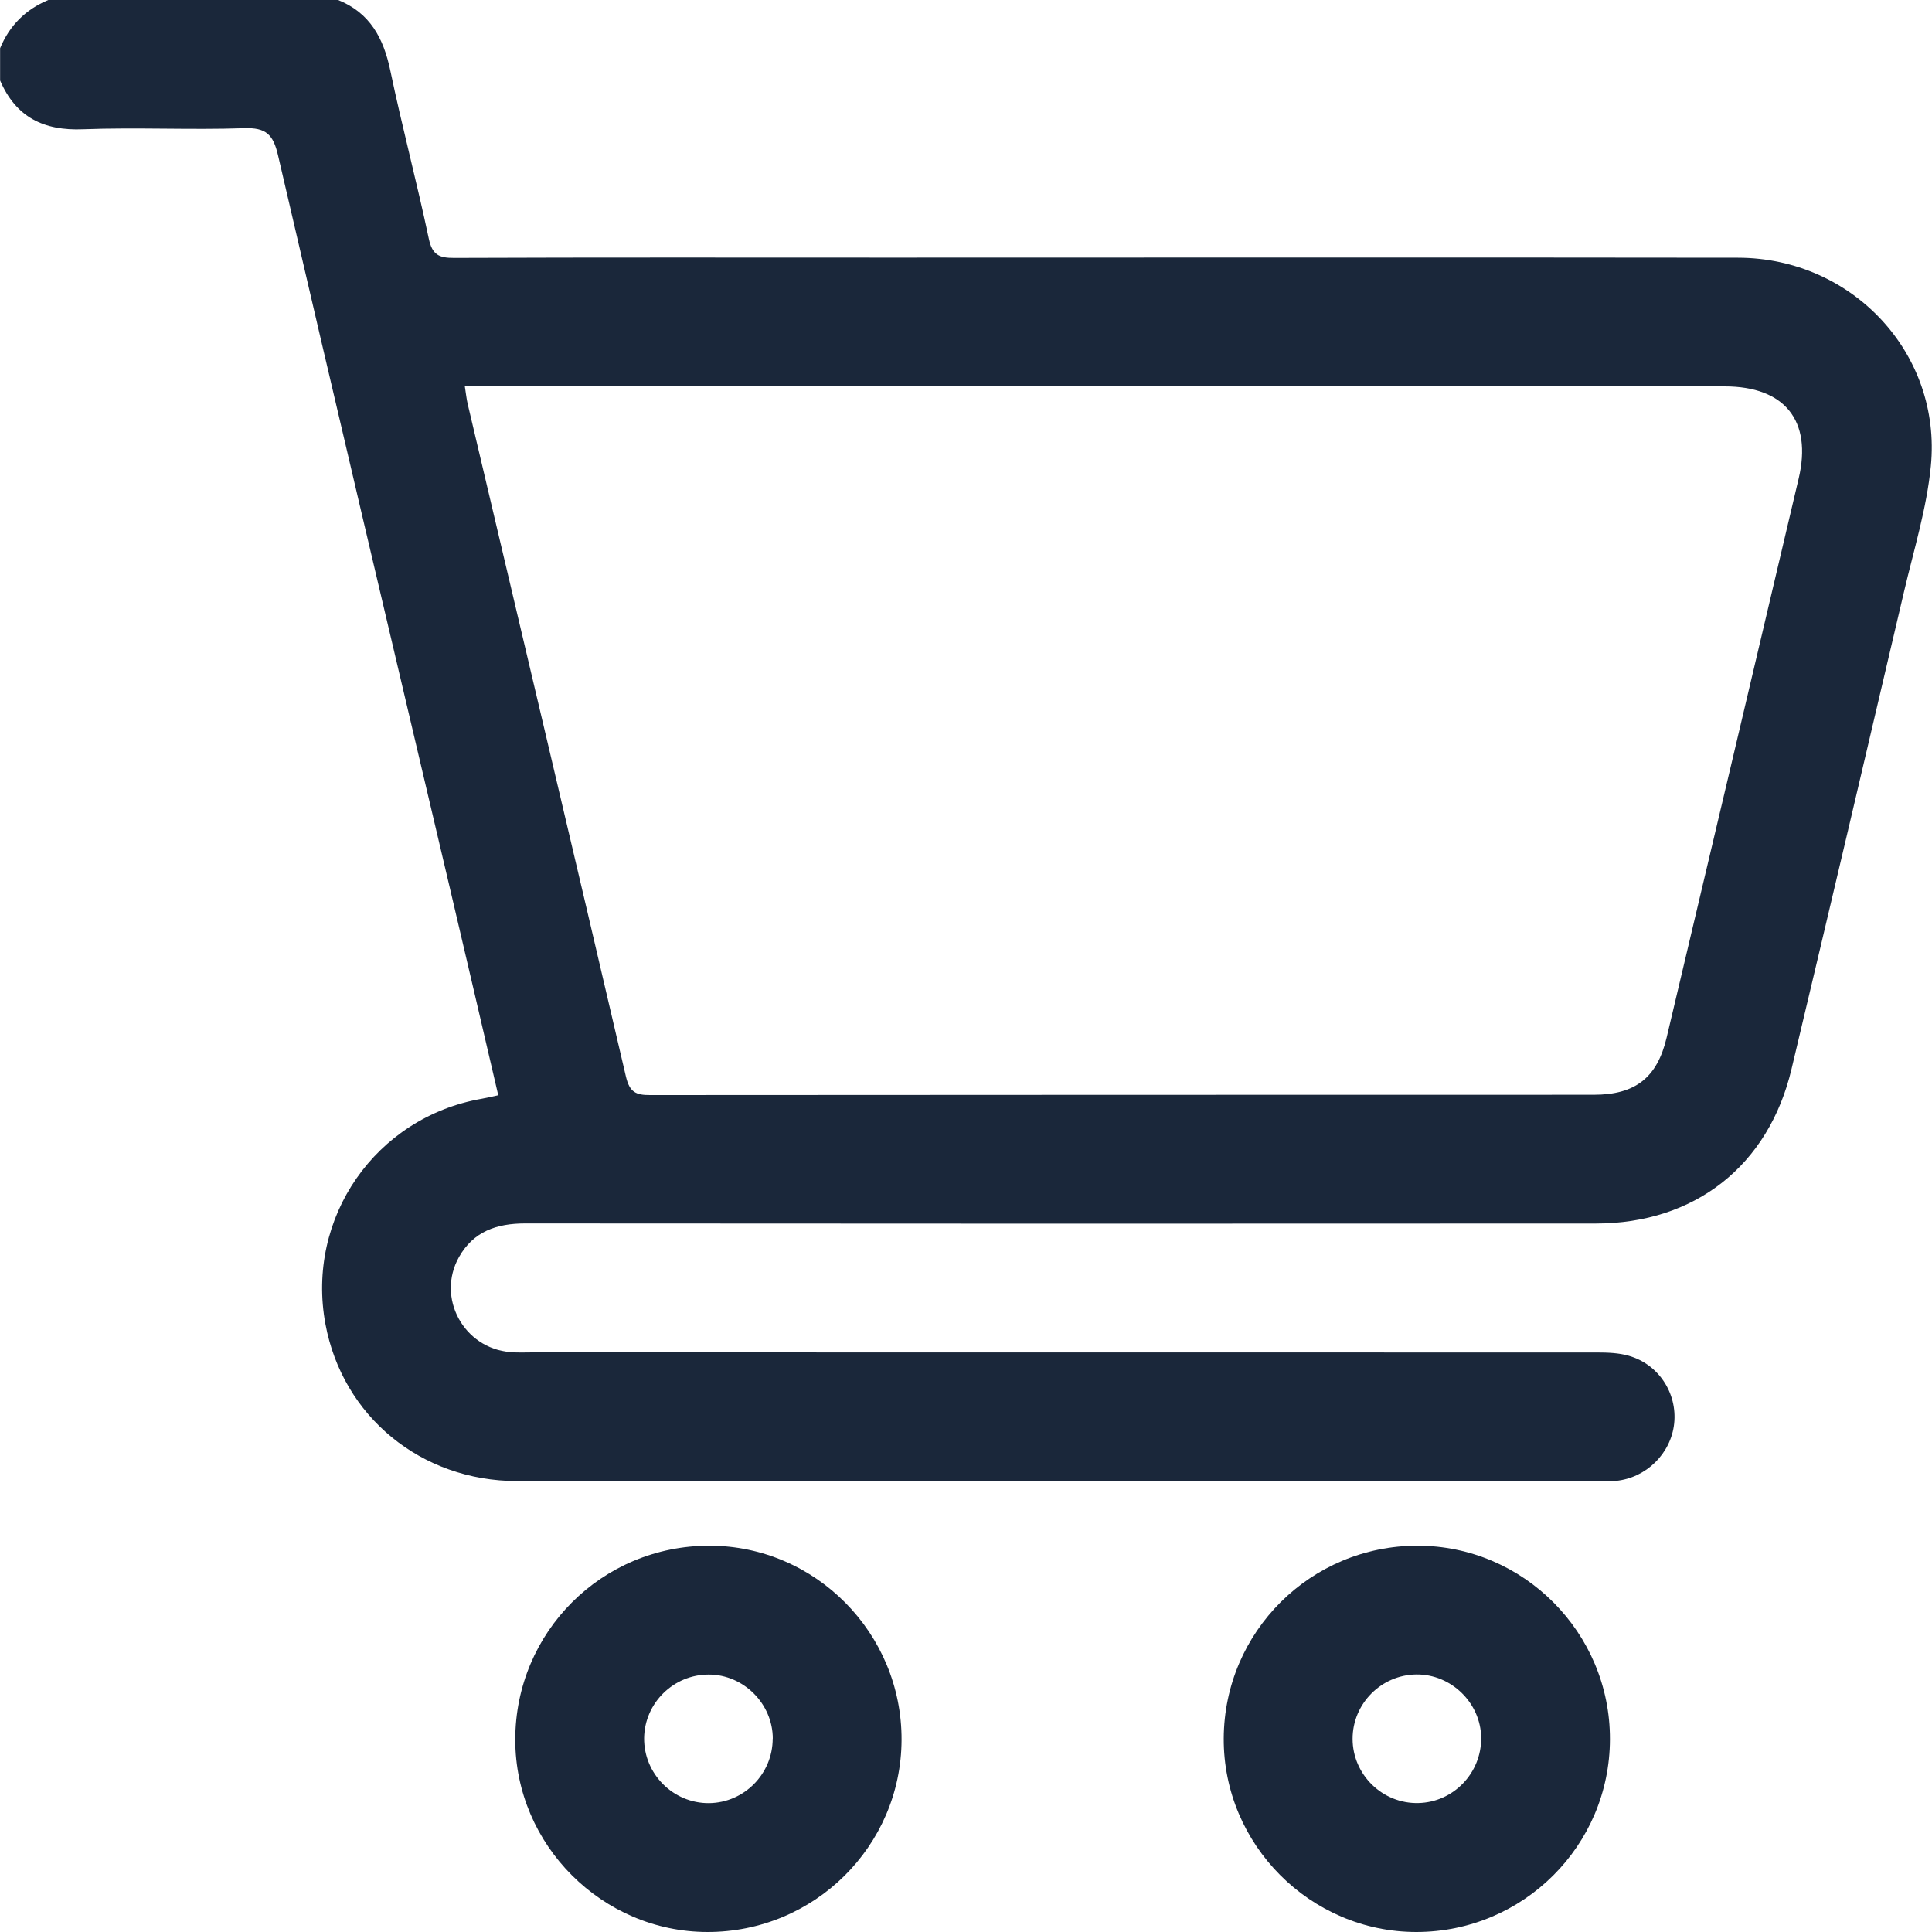
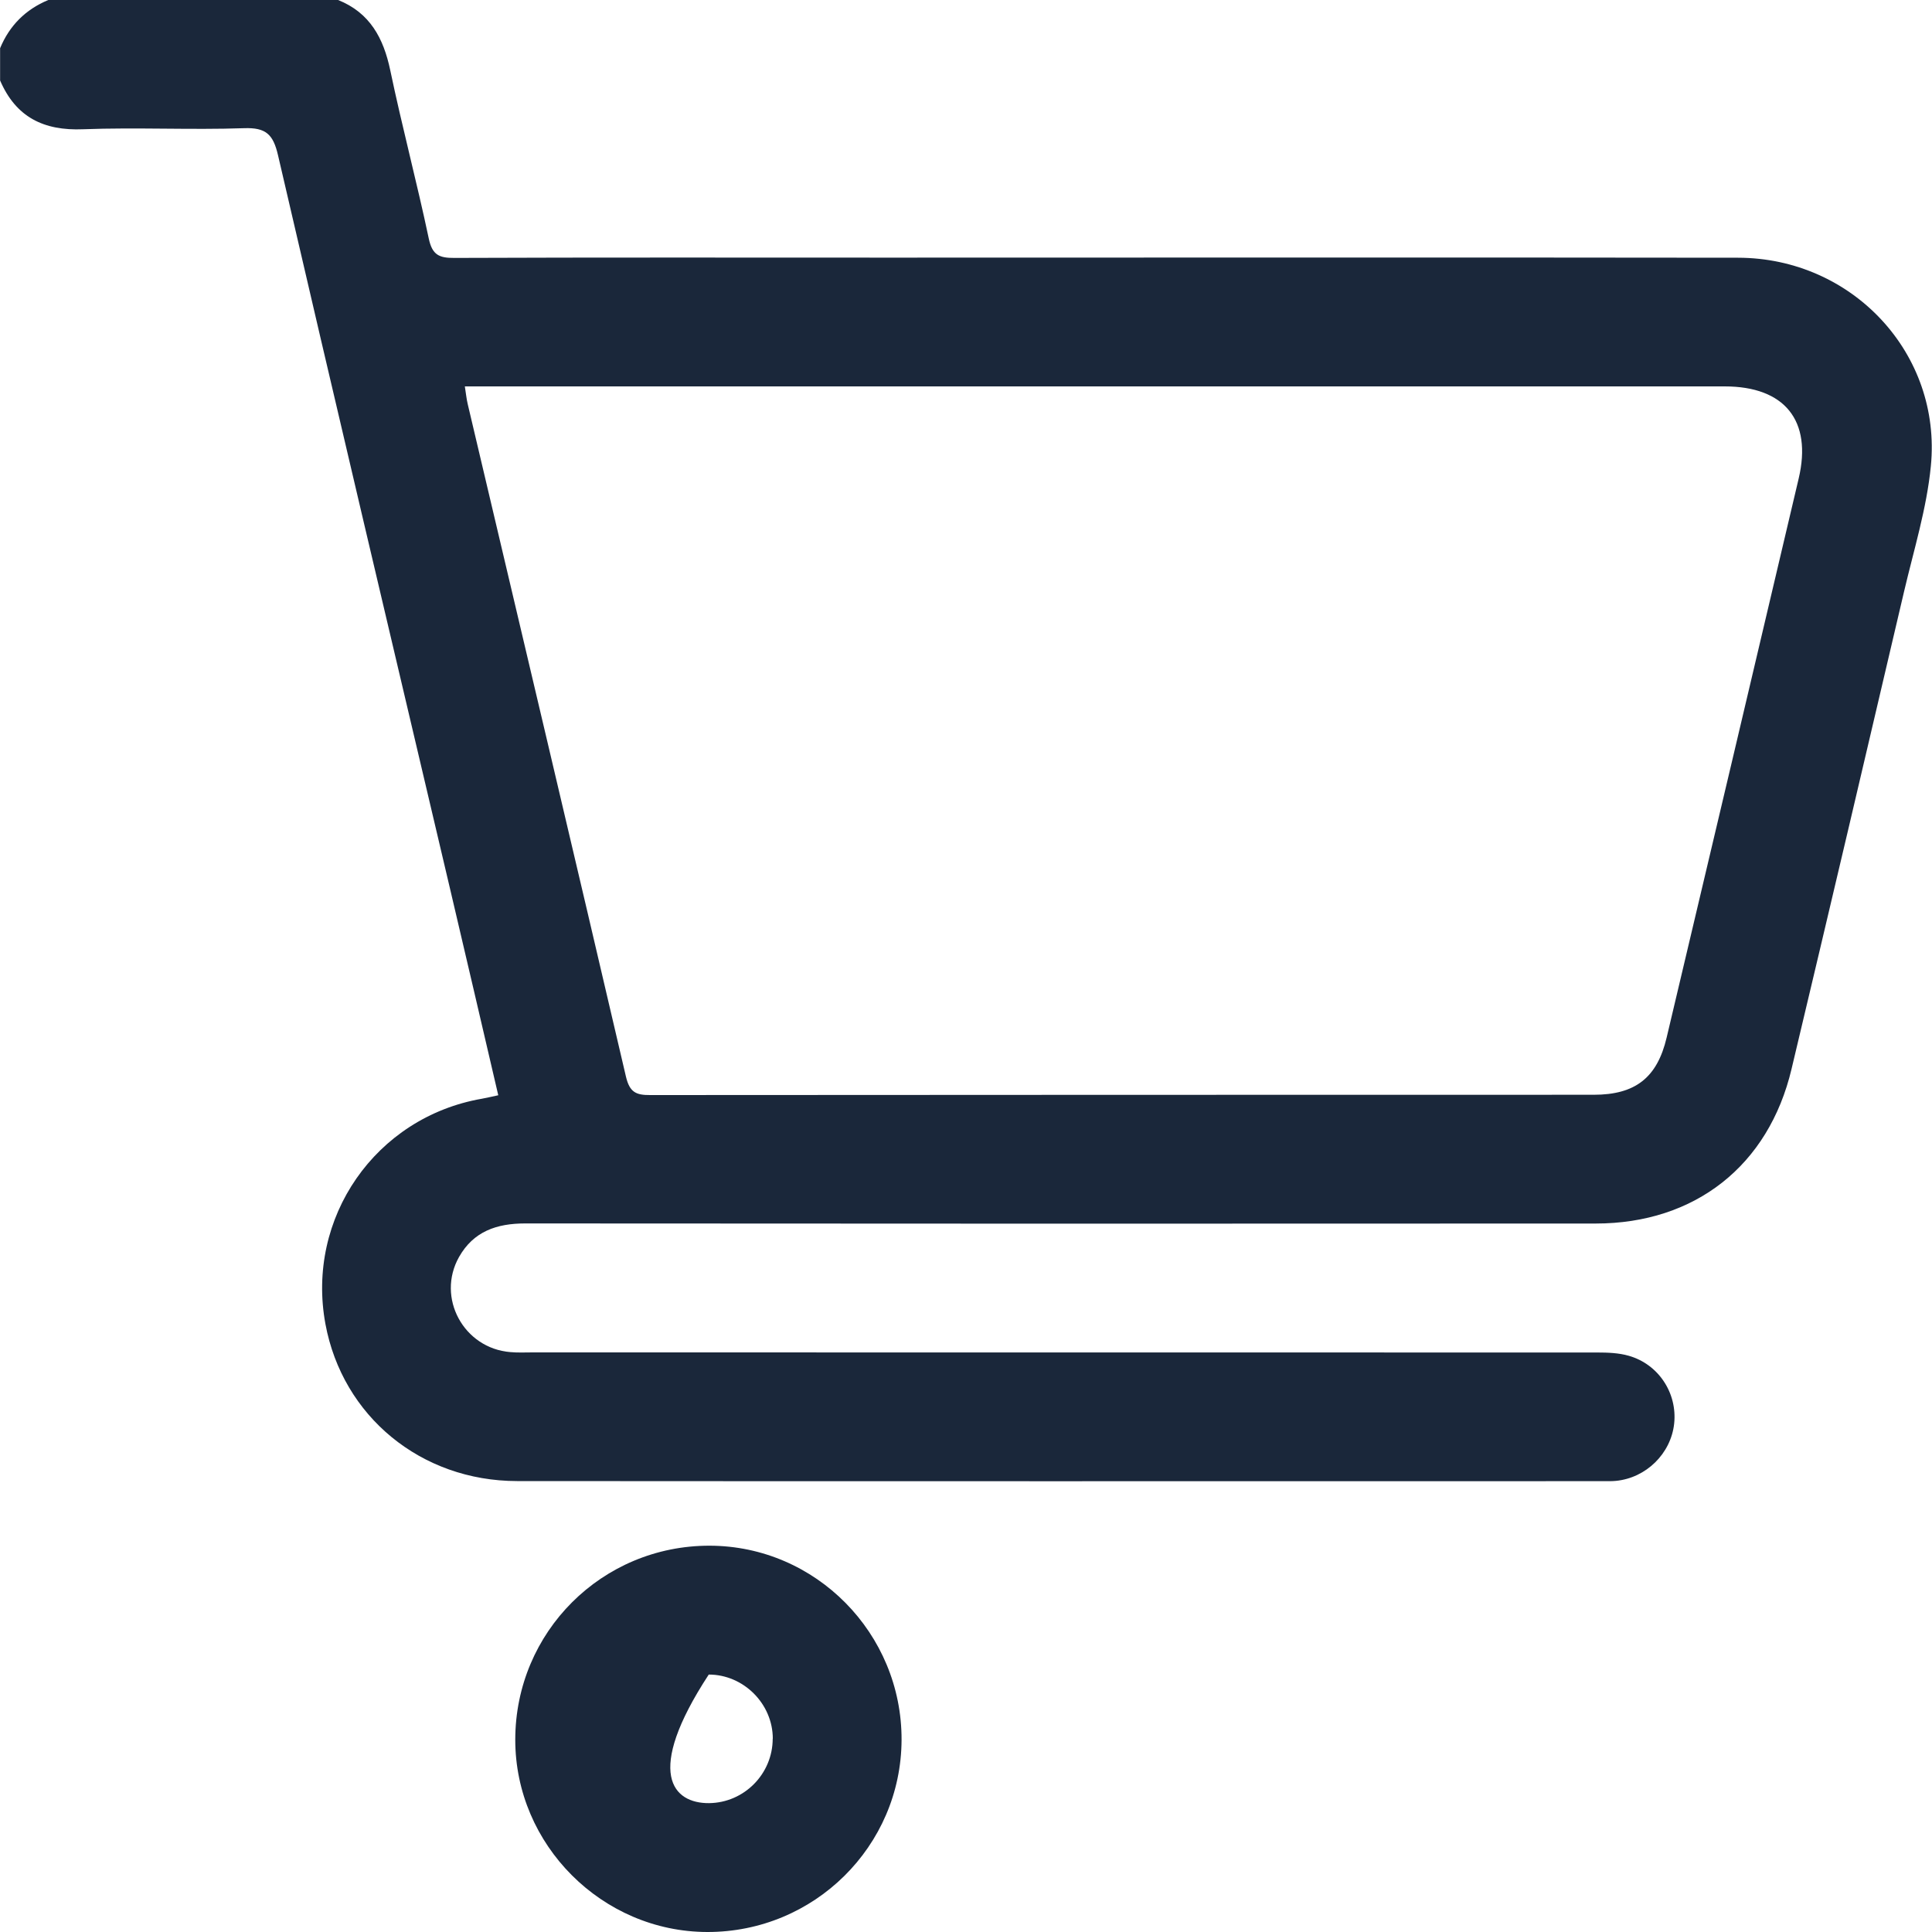
<svg xmlns="http://www.w3.org/2000/svg" width="20" height="20" viewBox="0 0 20 20" fill="none">
  <g clip-path="url(#clip0_459_291)">
    <path d="M3.5 0C3.829 0.132 3.97 0.394 4.04 0.728C4.162 1.311 4.316 1.888 4.439 2.471C4.475 2.64 4.547 2.671 4.703 2.67C6.203 2.664 7.703 2.667 9.203 2.667C12.133 2.667 15.063 2.664 17.993 2.668C19.176 2.67 20.103 3.661 19.988 4.826C19.945 5.265 19.811 5.695 19.71 6.127C19.325 7.773 18.938 9.42 18.546 11.066C18.309 12.066 17.547 12.666 16.518 12.666C12.824 12.668 9.13 12.668 5.436 12.665C5.142 12.665 4.902 12.747 4.752 13.012C4.515 13.433 4.799 13.958 5.284 13.997C5.36 14.004 5.437 14 5.513 14C9.187 14 12.86 14 16.533 14.001C16.643 14.001 16.757 14.005 16.861 14.035C17.17 14.123 17.364 14.422 17.331 14.736C17.298 15.047 17.041 15.3 16.727 15.33C16.686 15.334 16.644 15.333 16.602 15.333C12.853 15.333 9.103 15.335 5.353 15.332C4.356 15.331 3.546 14.66 3.369 13.707C3.165 12.607 3.887 11.566 4.988 11.374C5.04 11.365 5.091 11.352 5.158 11.338C4.988 10.608 4.822 9.894 4.654 9.18C4.06 6.656 3.463 4.133 2.878 1.607C2.828 1.391 2.753 1.319 2.527 1.327C1.972 1.346 1.416 1.317 0.861 1.338C0.451 1.355 0.164 1.212 0.001 0.833V0.499C0.098 0.265 0.264 0.098 0.5 0H3.5ZM4.812 4C4.824 4.075 4.829 4.13 4.842 4.184C5.389 6.505 5.939 8.824 6.48 11.146C6.518 11.306 6.583 11.337 6.73 11.336C9.986 11.333 13.242 11.334 16.498 11.333C16.929 11.333 17.155 11.156 17.253 10.741C17.71 8.812 18.166 6.883 18.62 4.953C18.761 4.354 18.475 4 17.854 4C13.585 4 9.315 4 5.046 4H4.812L4.812 4Z" fill="#1A273A" />
-     <path d="M7.322 20C6.233 19.998 5.334 19.098 5.334 18.01C5.334 16.895 6.232 15.999 7.346 16.001C8.444 16.003 9.337 16.908 9.333 18.012C9.328 19.113 8.428 20.002 7.322 20ZM8 17.999C8 17.638 7.698 17.335 7.337 17.335C6.973 17.334 6.673 17.629 6.668 17.992C6.664 18.363 6.969 18.669 7.34 18.666C7.704 18.662 7.999 18.363 7.999 17.998L8 17.999Z" fill="#1A273A" />
-     <path d="M16.666 18.005C16.664 19.107 15.768 19.999 14.663 20C13.564 20 12.663 19.095 12.668 17.996C12.673 16.892 13.568 16.002 14.672 16.001C15.771 16 16.669 16.902 16.666 18.005V18.005ZM15.333 17.989C15.329 17.629 15.023 17.33 14.662 17.334C14.298 17.338 14.002 17.637 14.002 18C14.002 18.372 14.312 18.674 14.683 18.665C15.046 18.657 15.337 18.354 15.333 17.989H15.333Z" fill="#1A273A" />
+     <path d="M7.322 20C6.233 19.998 5.334 19.098 5.334 18.01C5.334 16.895 6.232 15.999 7.346 16.001C8.444 16.003 9.337 16.908 9.333 18.012C9.328 19.113 8.428 20.002 7.322 20ZM8 17.999C8 17.638 7.698 17.335 7.337 17.335C6.664 18.363 6.969 18.669 7.34 18.666C7.704 18.662 7.999 18.363 7.999 17.998L8 17.999Z" fill="#1A273A" />
  </g>
  <defs>
    <clipPath id="clip0_459_291">
      <rect width="19.997" height="20" fill="white" />
    </clipPath>
  </defs>
</svg>